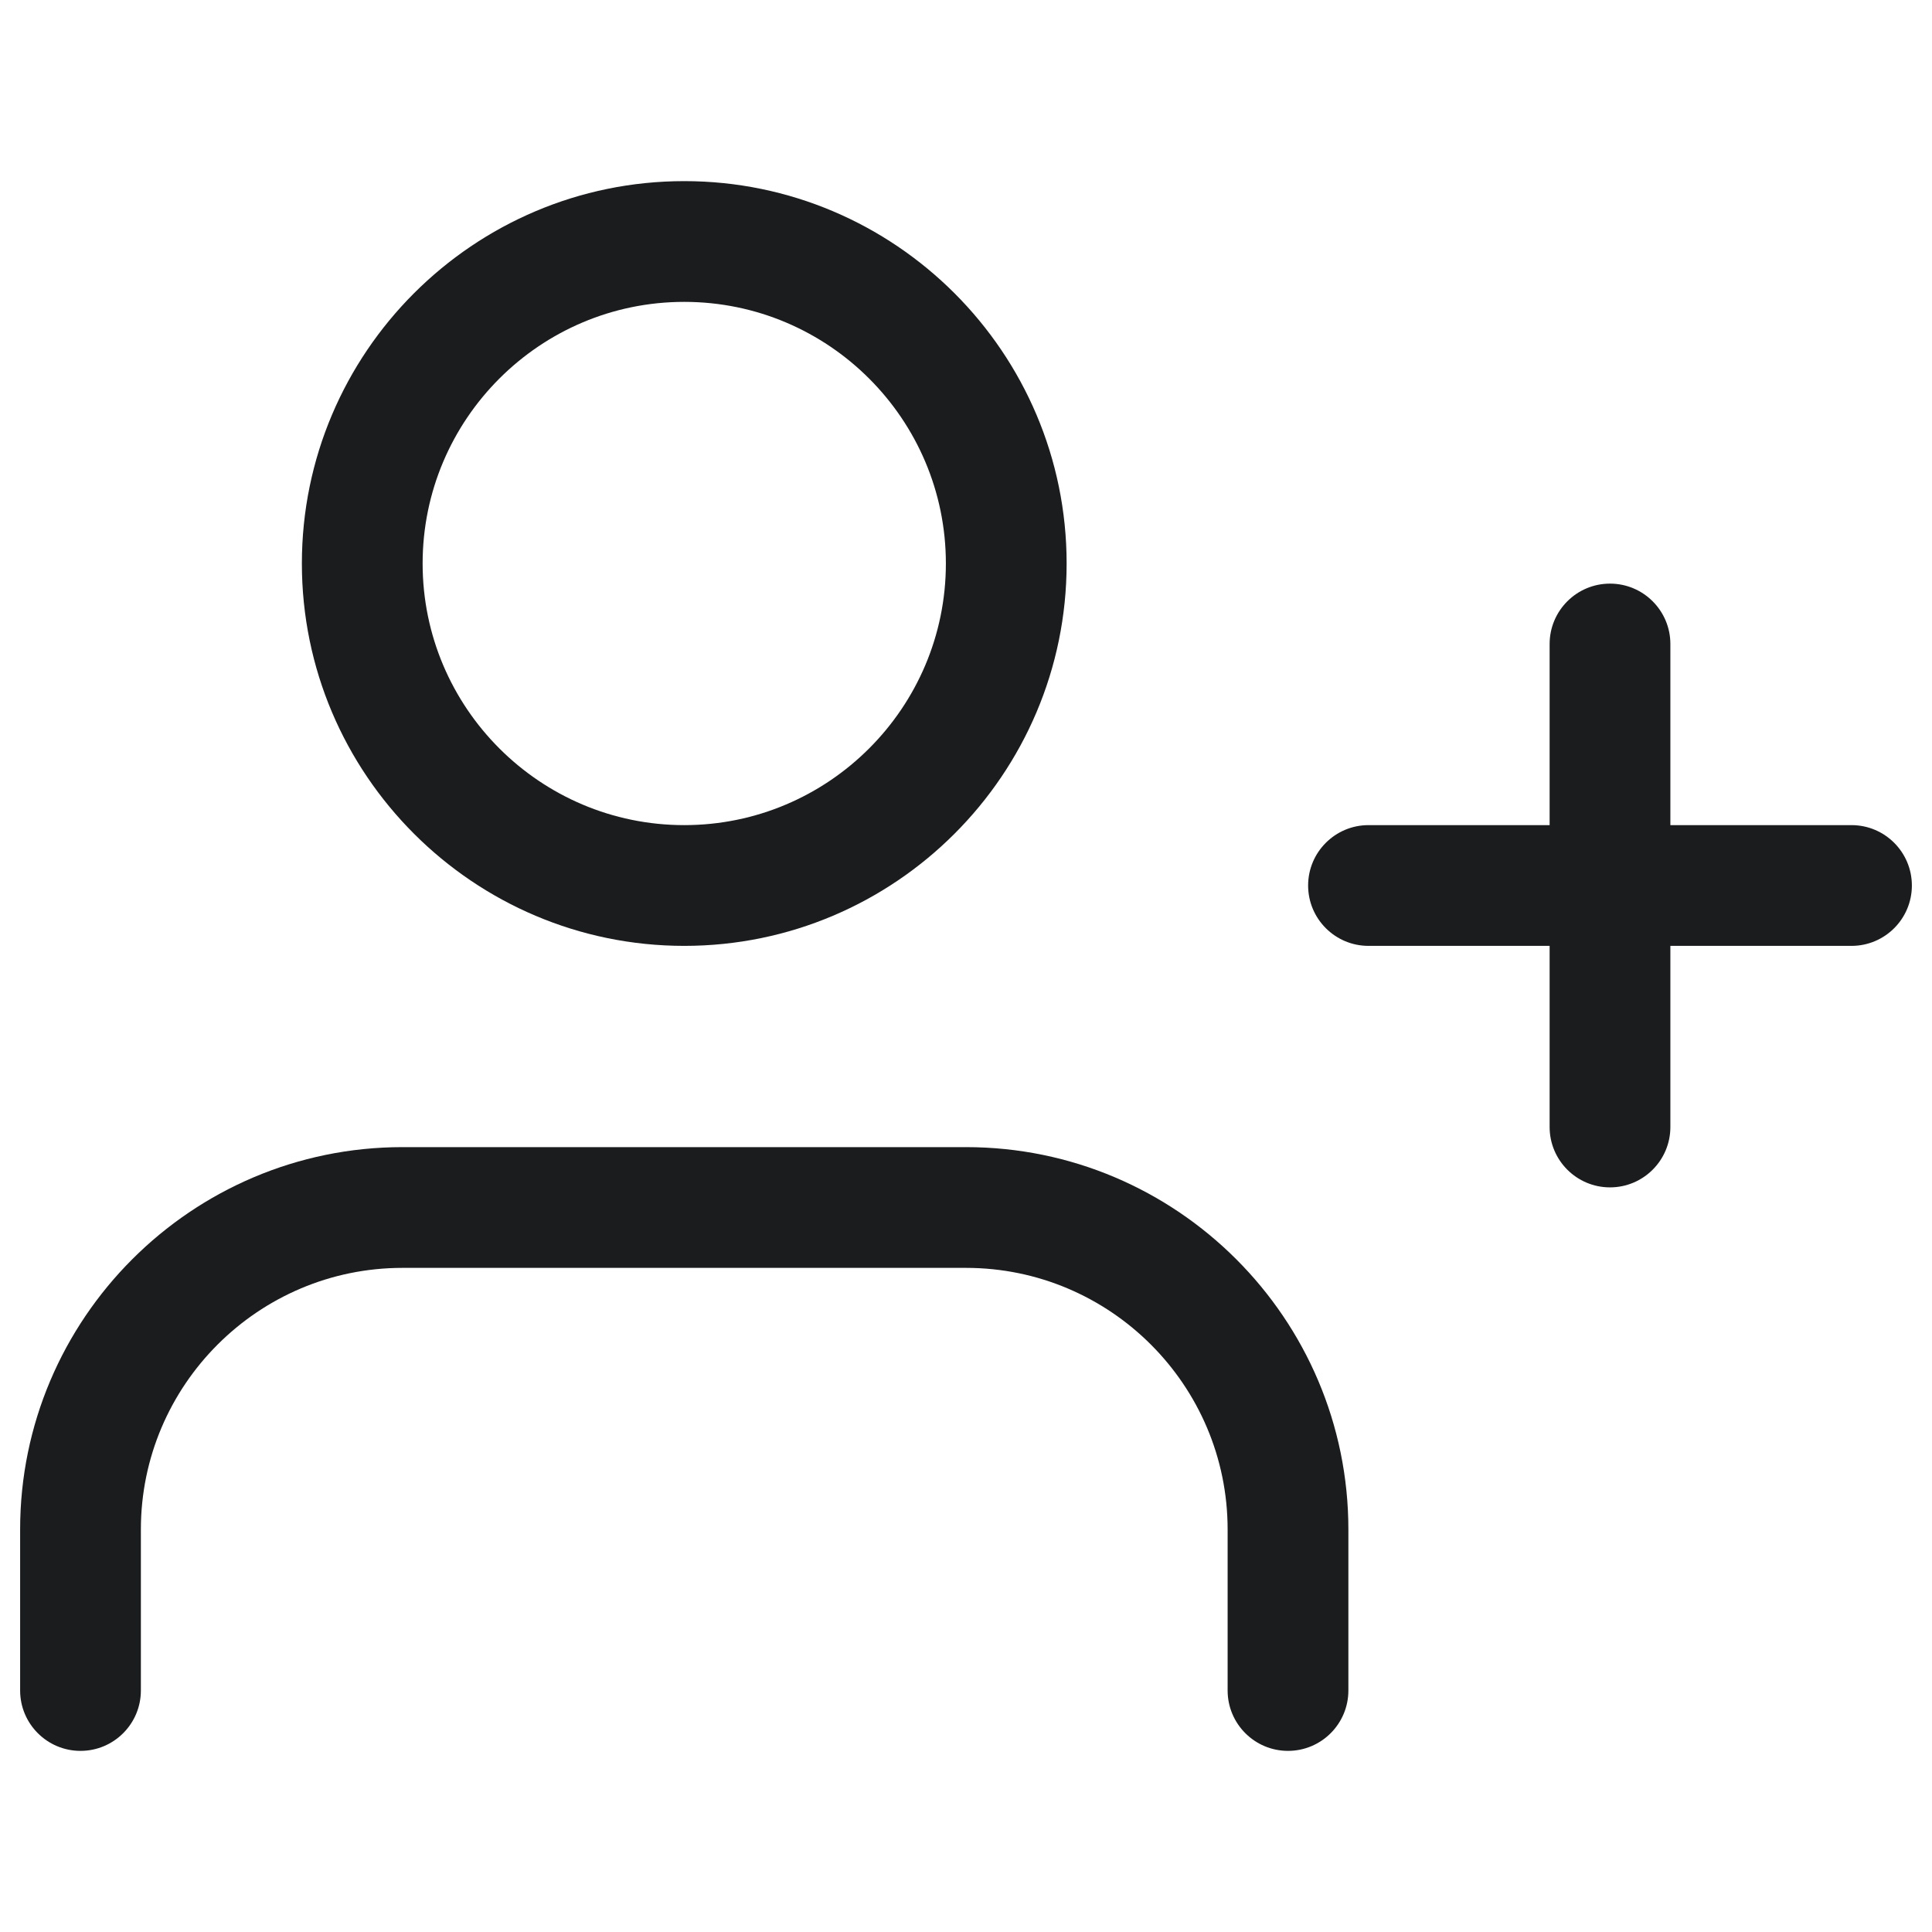
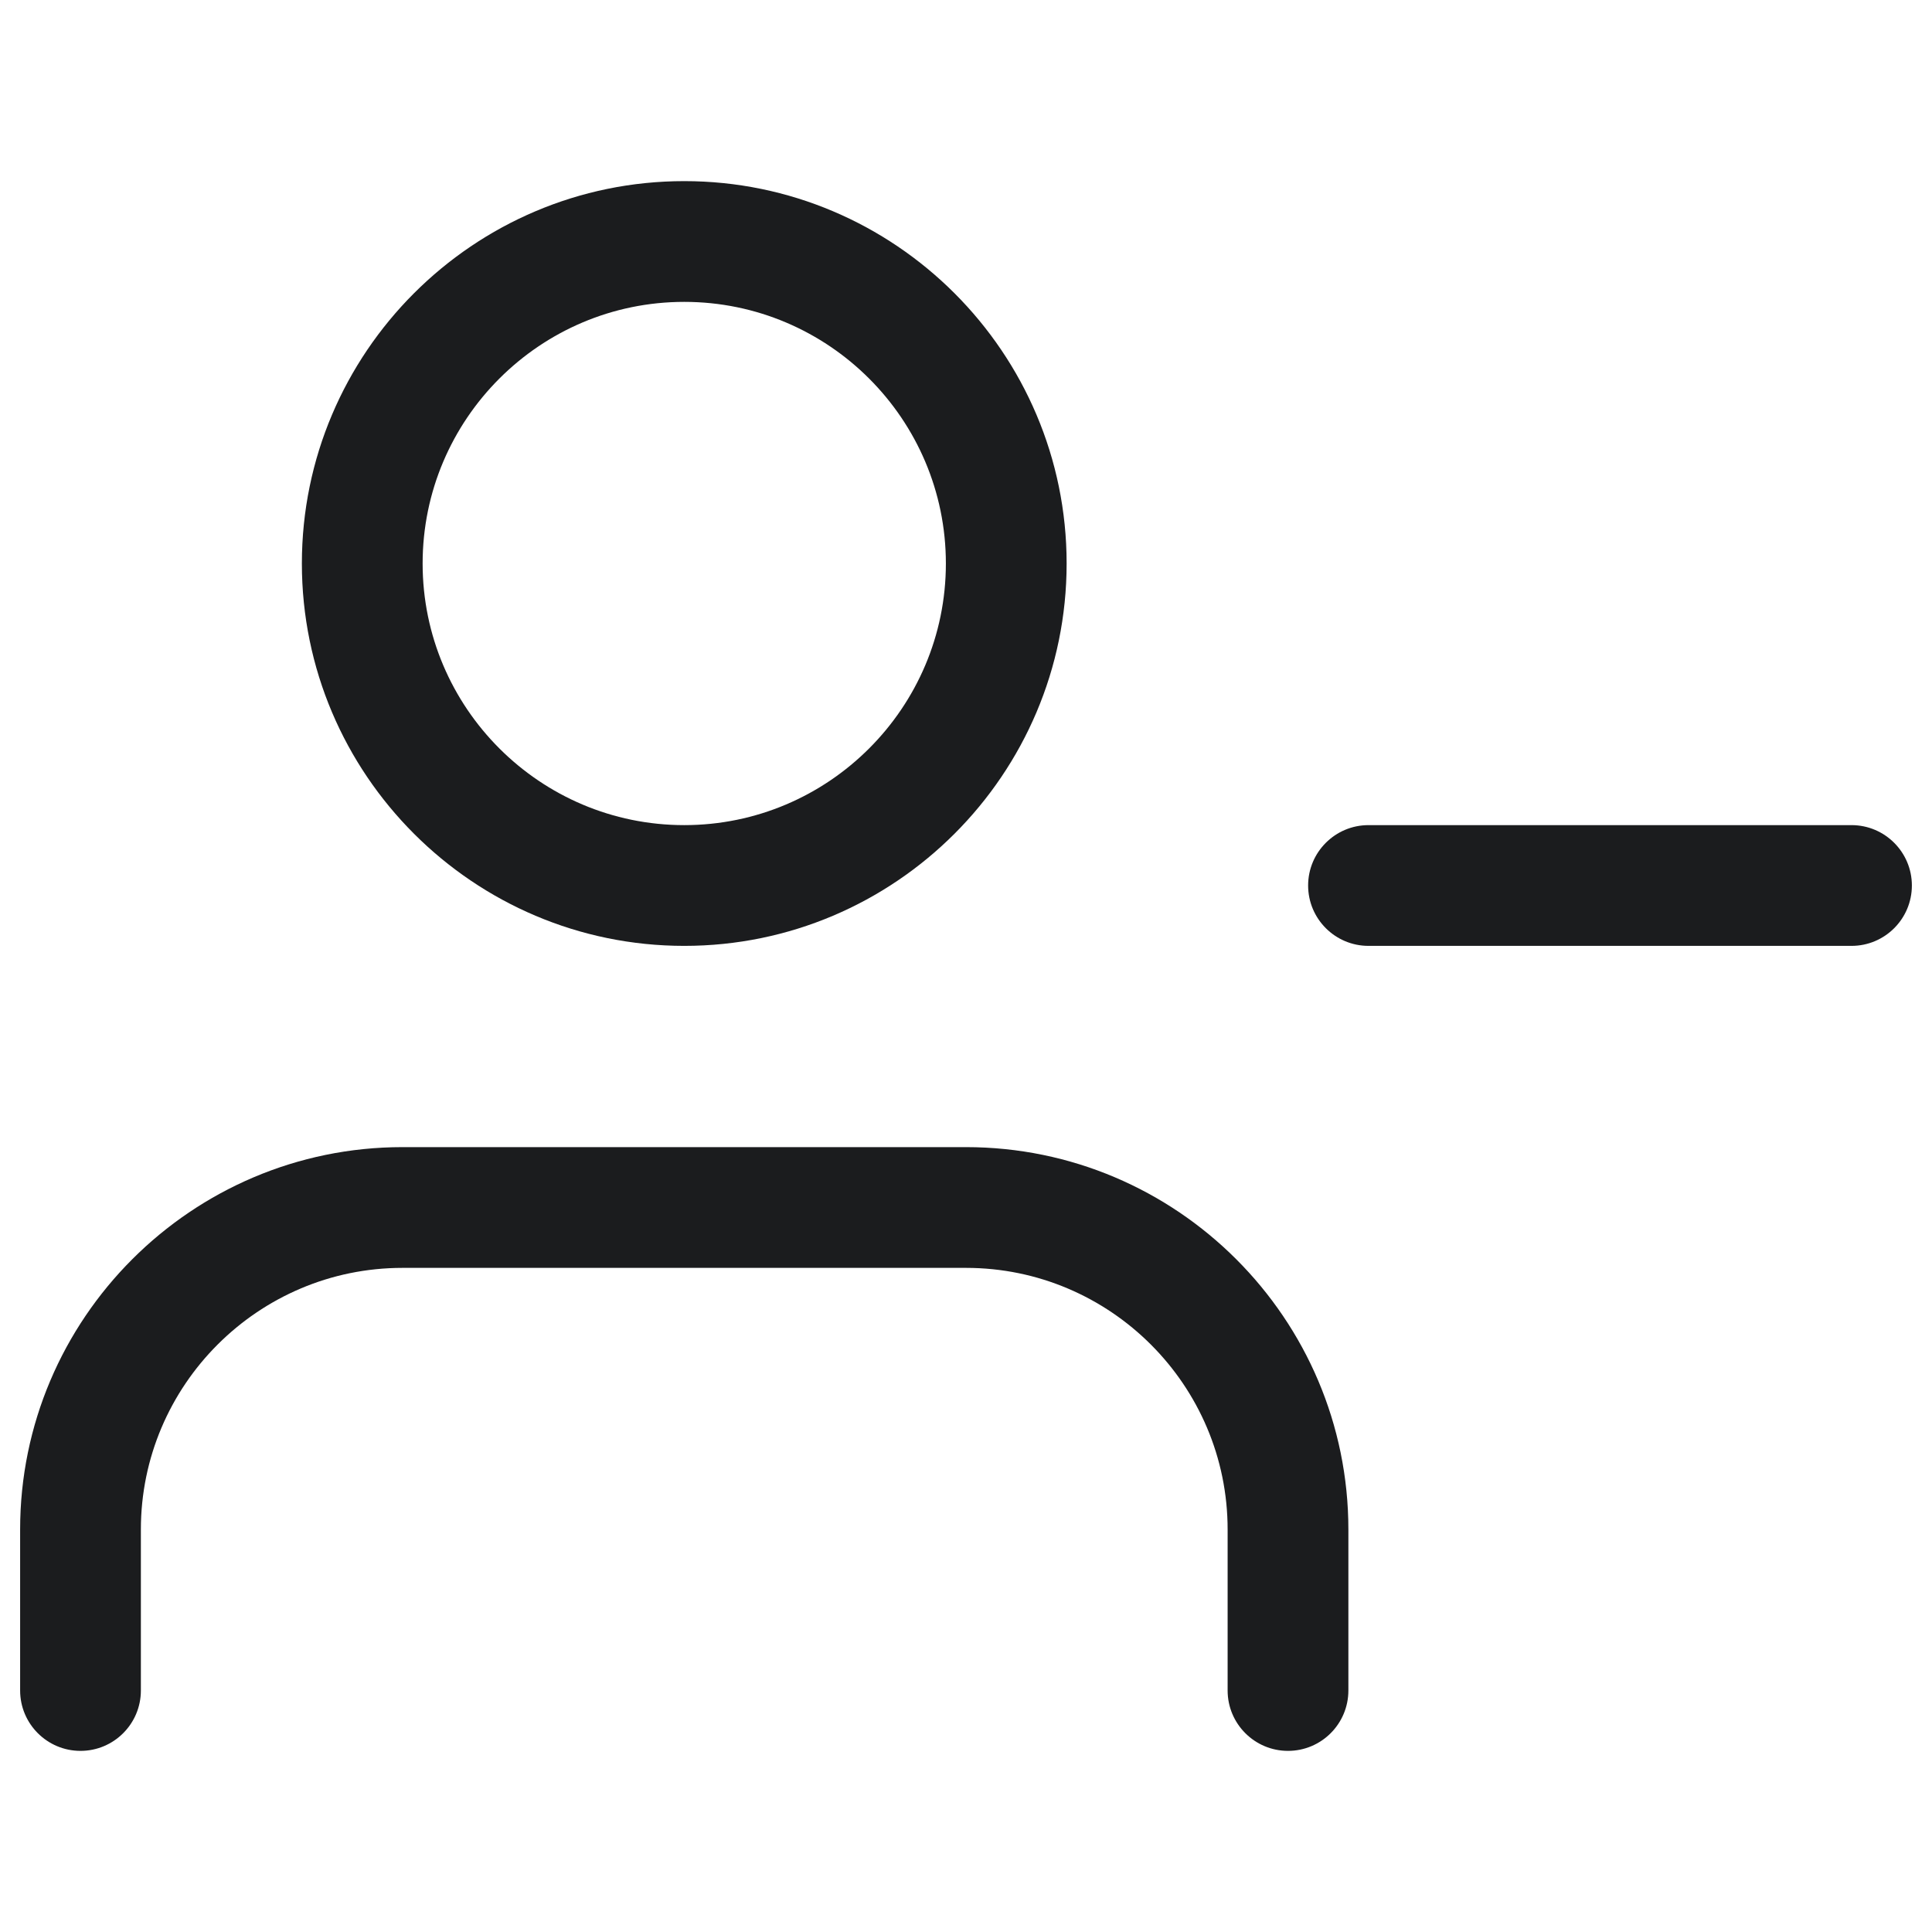
<svg xmlns="http://www.w3.org/2000/svg" version="1.1" id="圖層_1" x="0px" y="0px" width="24px" height="24px" viewBox="-0.25 0 24 24" enable-background="new -0.25 0 24 24" xml:space="preserve">
  <g id="user-plus" transform="translate(-0.25 -2.25)">
    <g id="Path_209">
      <path fill="#1B1C1E" d="M16,24c-0.414,0-0.75-0.336-0.75-0.75v-2c0-1.792-1.458-3.25-3.25-3.25H5c-1.792,0-3.25,1.458-3.25,3.25v2    C1.75,23.664,1.414,24,1,24s-0.75-0.336-0.75-0.75v-2c0-2.619,2.131-4.75,4.75-4.75h7c2.619,0,4.75,2.131,4.75,4.75v2    C16.75,23.664,16.414,24,16,24z" />
    </g>
    <g id="Ellipse_20">
      <path fill="#1B1C1E" d="M8.5,14c-2.619,0-4.75-2.131-4.75-4.75S5.881,4.5,8.5,4.5s4.75,2.131,4.75,4.75S11.119,14,8.5,14z M8.5,6    C6.708,6,5.25,7.458,5.25,9.25S6.708,12.5,8.5,12.5s3.25-1.458,3.25-3.25S10.292,6,8.5,6z" />
    </g>
    <g id="Line_108">
-       <path fill="#1B1C1E" d="M20,17c-0.414,0-0.75-0.336-0.75-0.75v-6c0-0.414,0.336-0.75,0.75-0.75s0.75,0.336,0.75,0.75v6    C20.75,16.664,20.414,17,20,17z" />
-     </g>
+       </g>
    <g id="Line_109">
      <path fill="#1B1C1E" d="M23,14h-6c-0.414,0-0.75-0.336-0.75-0.75S16.586,12.5,17,12.5h6c0.414,0,0.75,0.336,0.75,0.75    S23.414,14,23,14z" />
    </g>
  </g>
</svg>